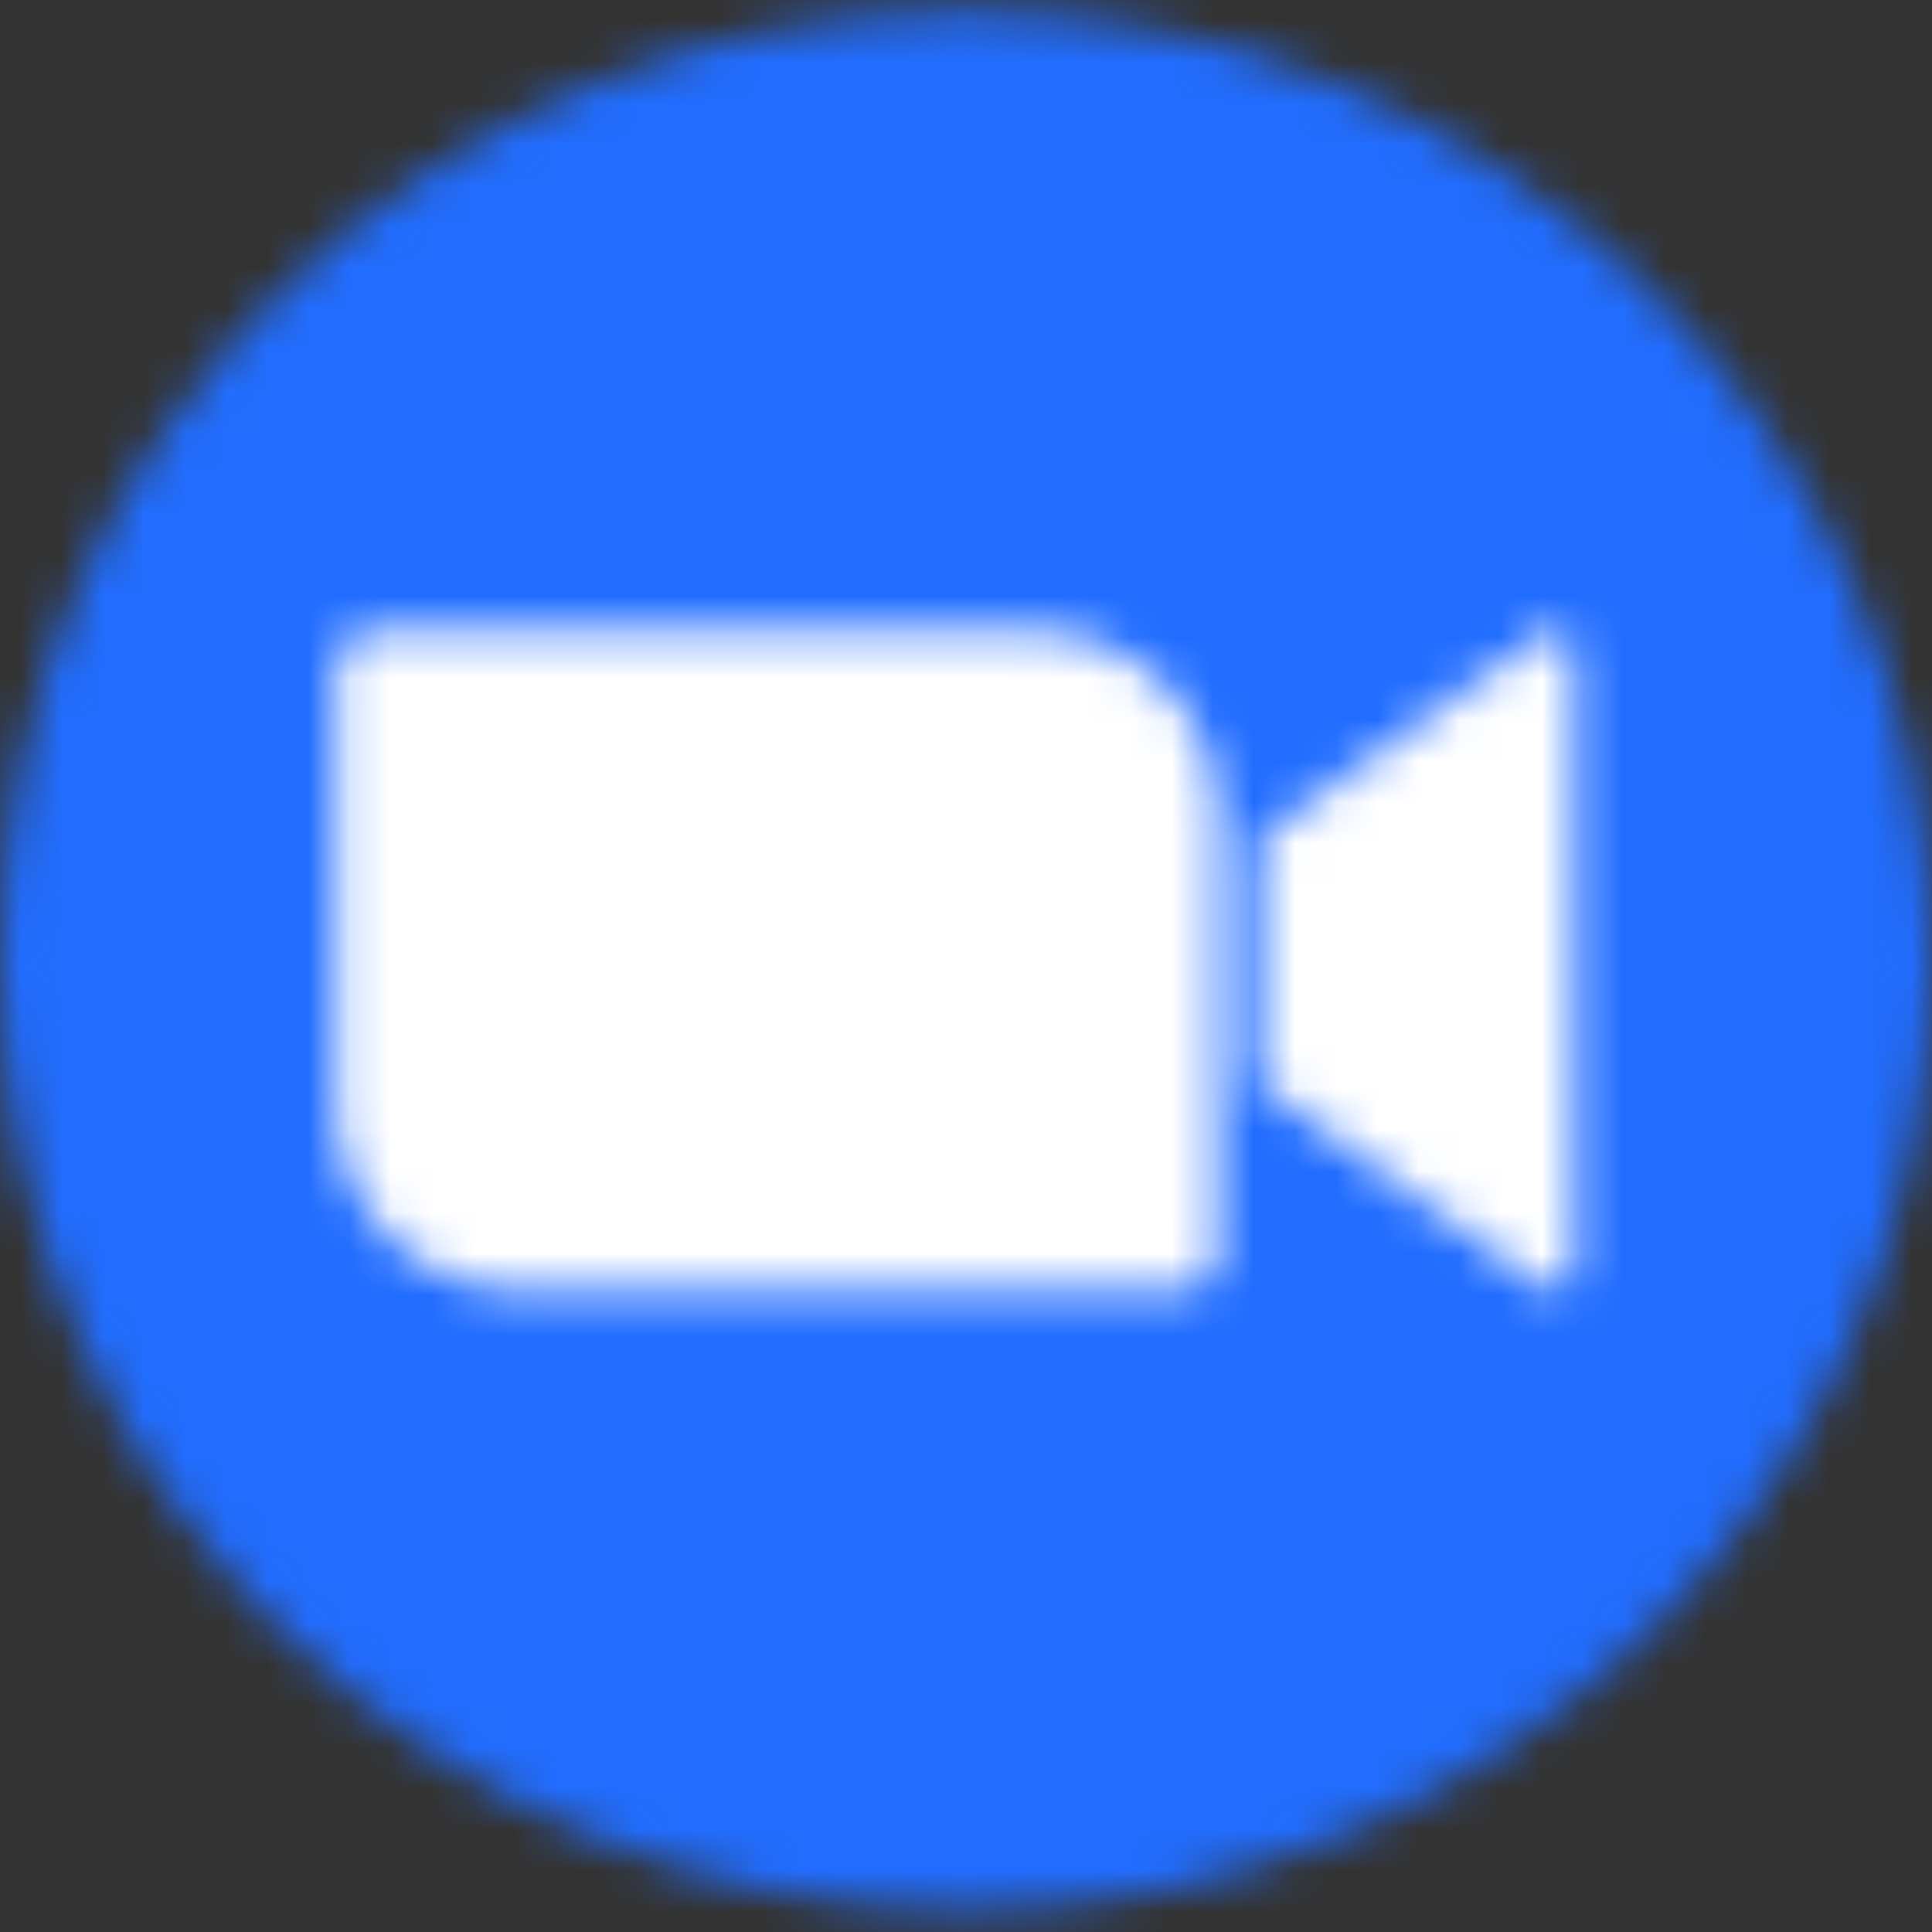
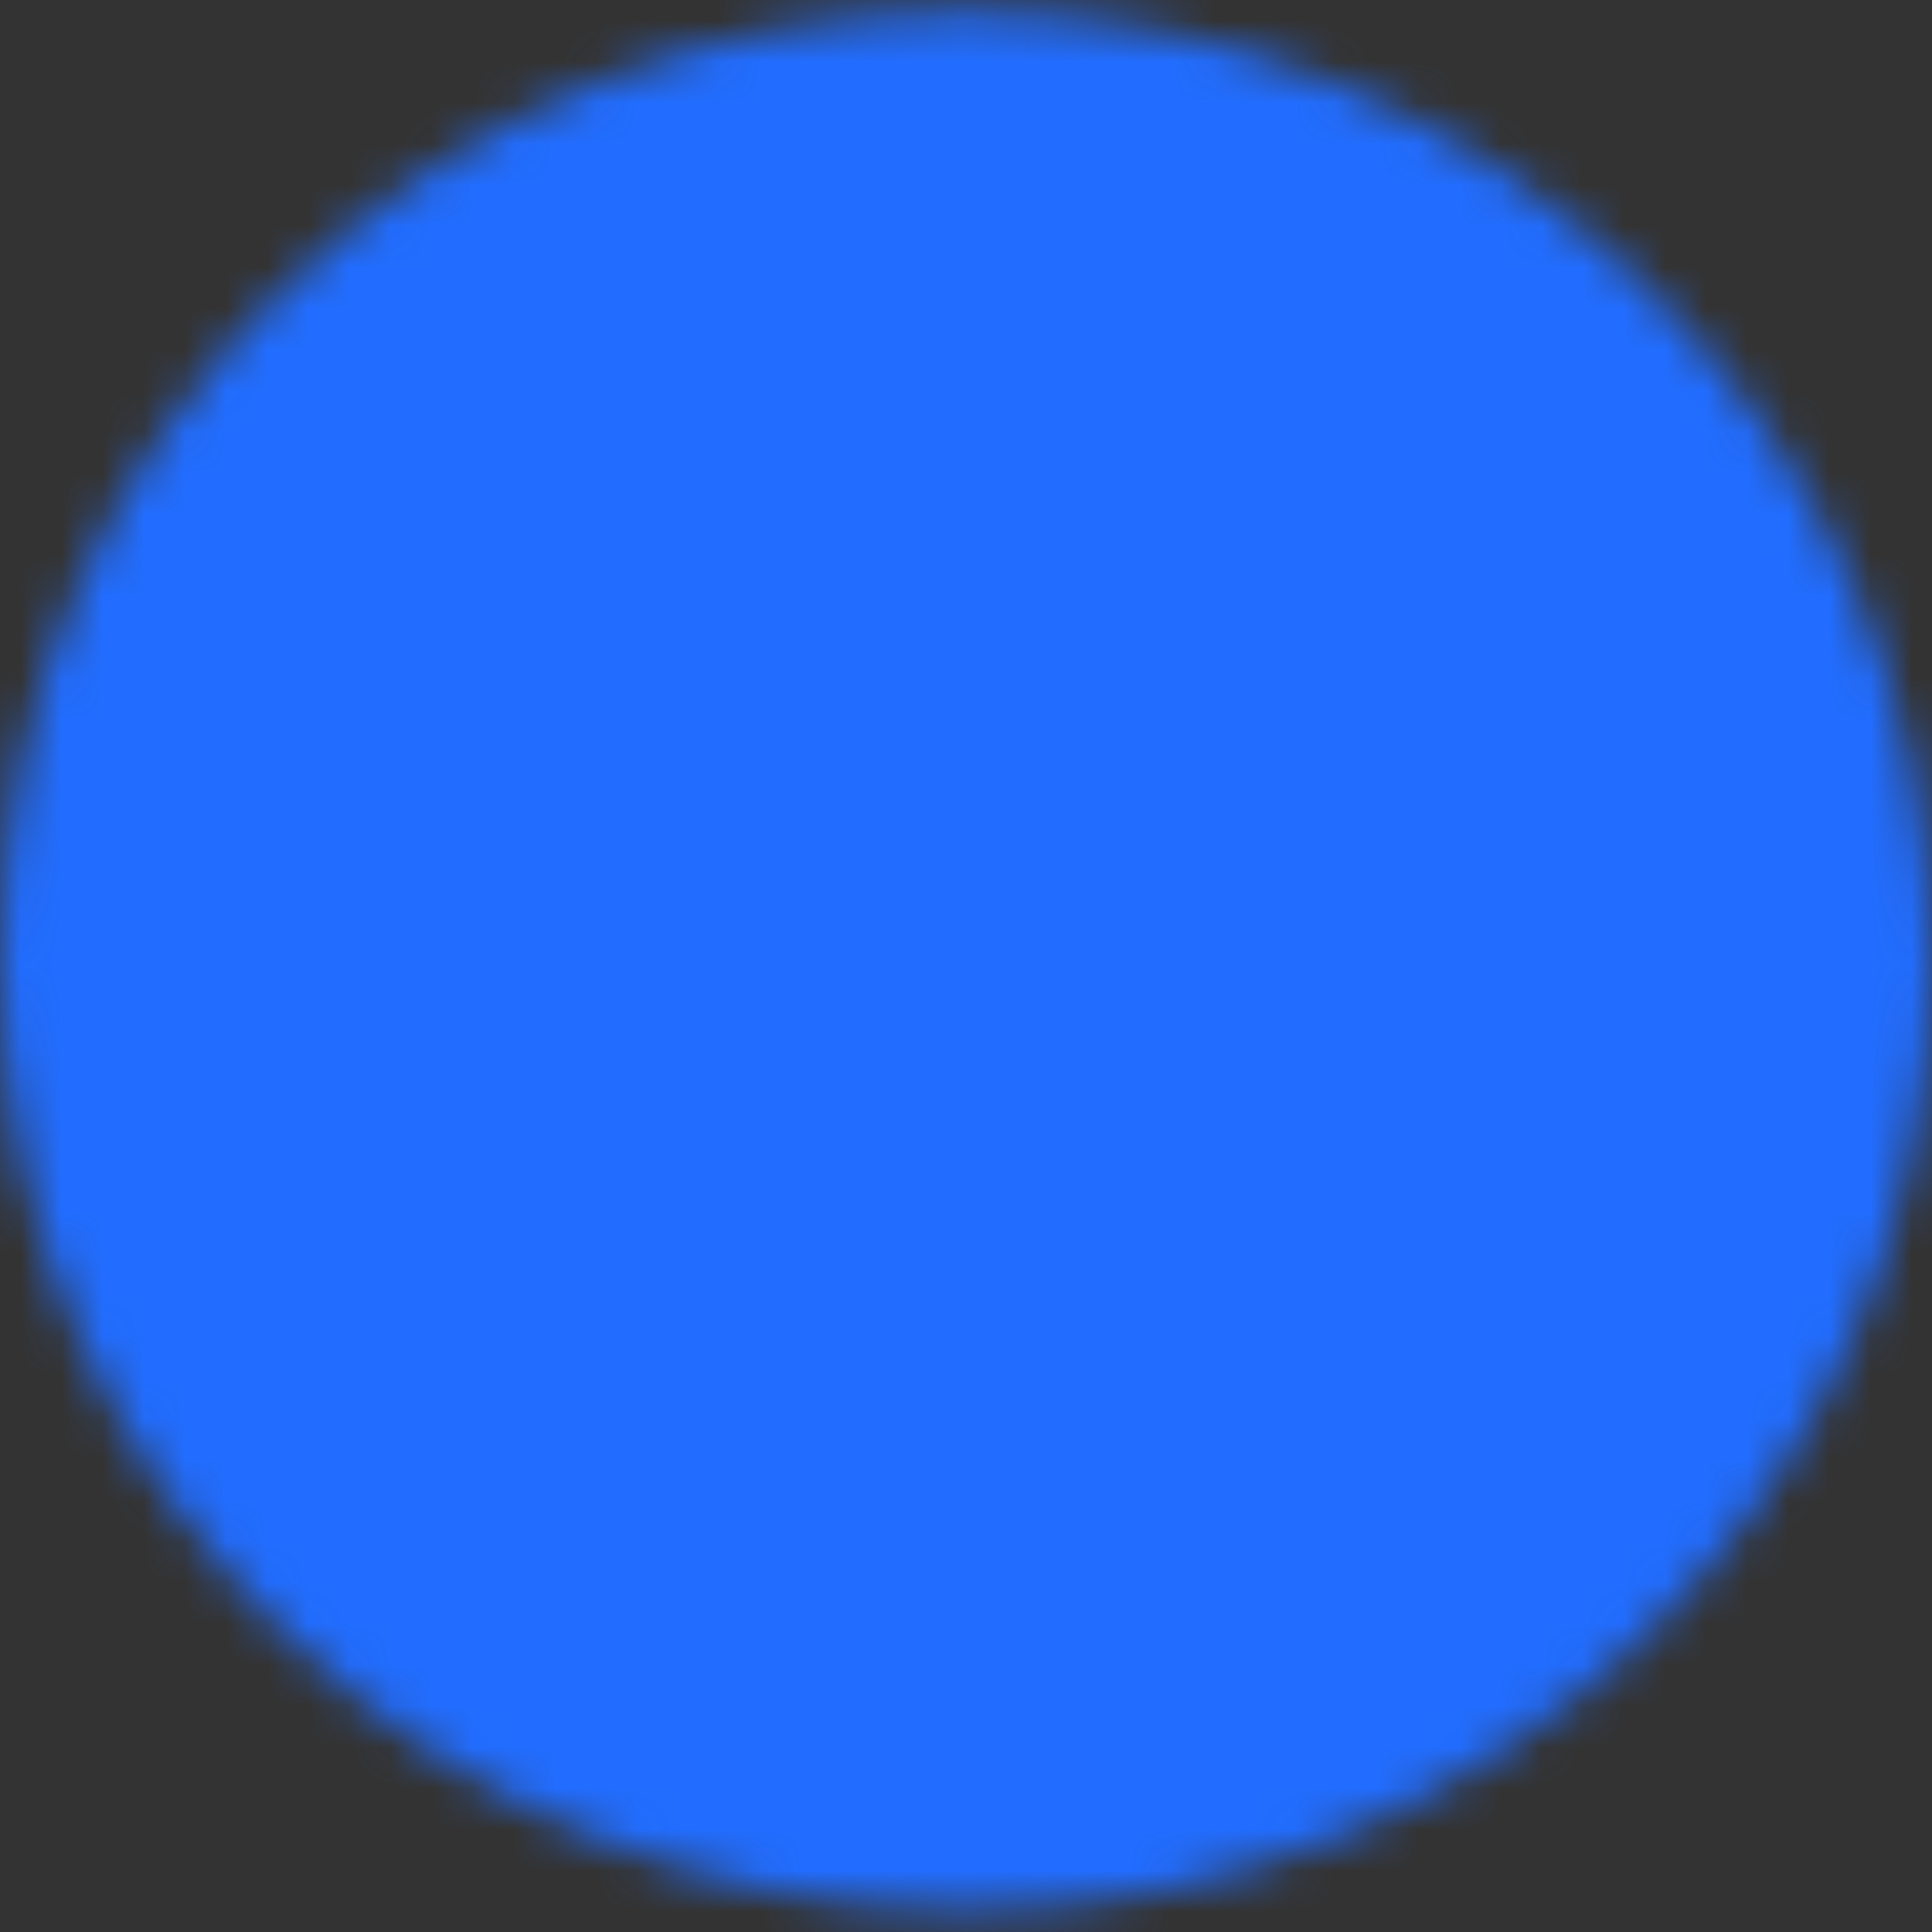
<svg xmlns="http://www.w3.org/2000/svg" width="47" height="47" viewBox="0 0 47 47" fill="none">
  <rect x="0" y="0" width="47" height="47" fill="#333333" stroke="none" />
  <mask id="mask0_61_4688" style="mask-type:luminance" maskUnits="userSpaceOnUse" x="0" y="0" width="47" height="47">
    <path d="M23.5 46.467C36.479 46.467 47 36.127 47 23.373C47 10.619 36.479 0.279 23.5 0.279C10.521 0.279 0 10.619 0 23.373C0 36.127 10.521 46.467 23.5 46.467Z" fill="white" />
  </mask>
  <g mask="url(#mask0_61_4688)">
    <path d="M-1.277 -0.976H48.277V47.722H-1.277V-0.976Z" fill="#226DFF" />
  </g>
  <mask id="mask1_61_4688" style="mask-type:luminance" maskUnits="userSpaceOnUse" x="8" y="15" width="31" height="17">
    <path d="M30.652 20.376L37.293 15.607C37.873 15.142 38.315 15.25 38.315 16.109V30.653C38.315 31.617 37.763 31.506 37.293 31.155L30.652 26.386V20.376ZM8.174 16.144V26.988C8.18 28.165 8.661 29.292 9.513 30.12C10.364 30.949 11.515 31.411 12.713 31.406H28.805C29.023 31.407 29.232 31.322 29.387 31.172C29.541 31.021 29.629 30.817 29.63 30.603V19.759C29.624 18.581 29.143 17.454 28.291 16.626C27.44 15.798 26.289 15.335 25.091 15.341H8.999C8.781 15.34 8.572 15.424 8.417 15.575C8.263 15.725 8.175 15.93 8.174 16.144Z" fill="white" />
  </mask>
  <g mask="url(#mask1_61_4688)">
-     <path d="M6.896 14.086H39.592V32.661H6.896V14.086Z" fill="white" />
-   </g>
+     </g>
</svg>